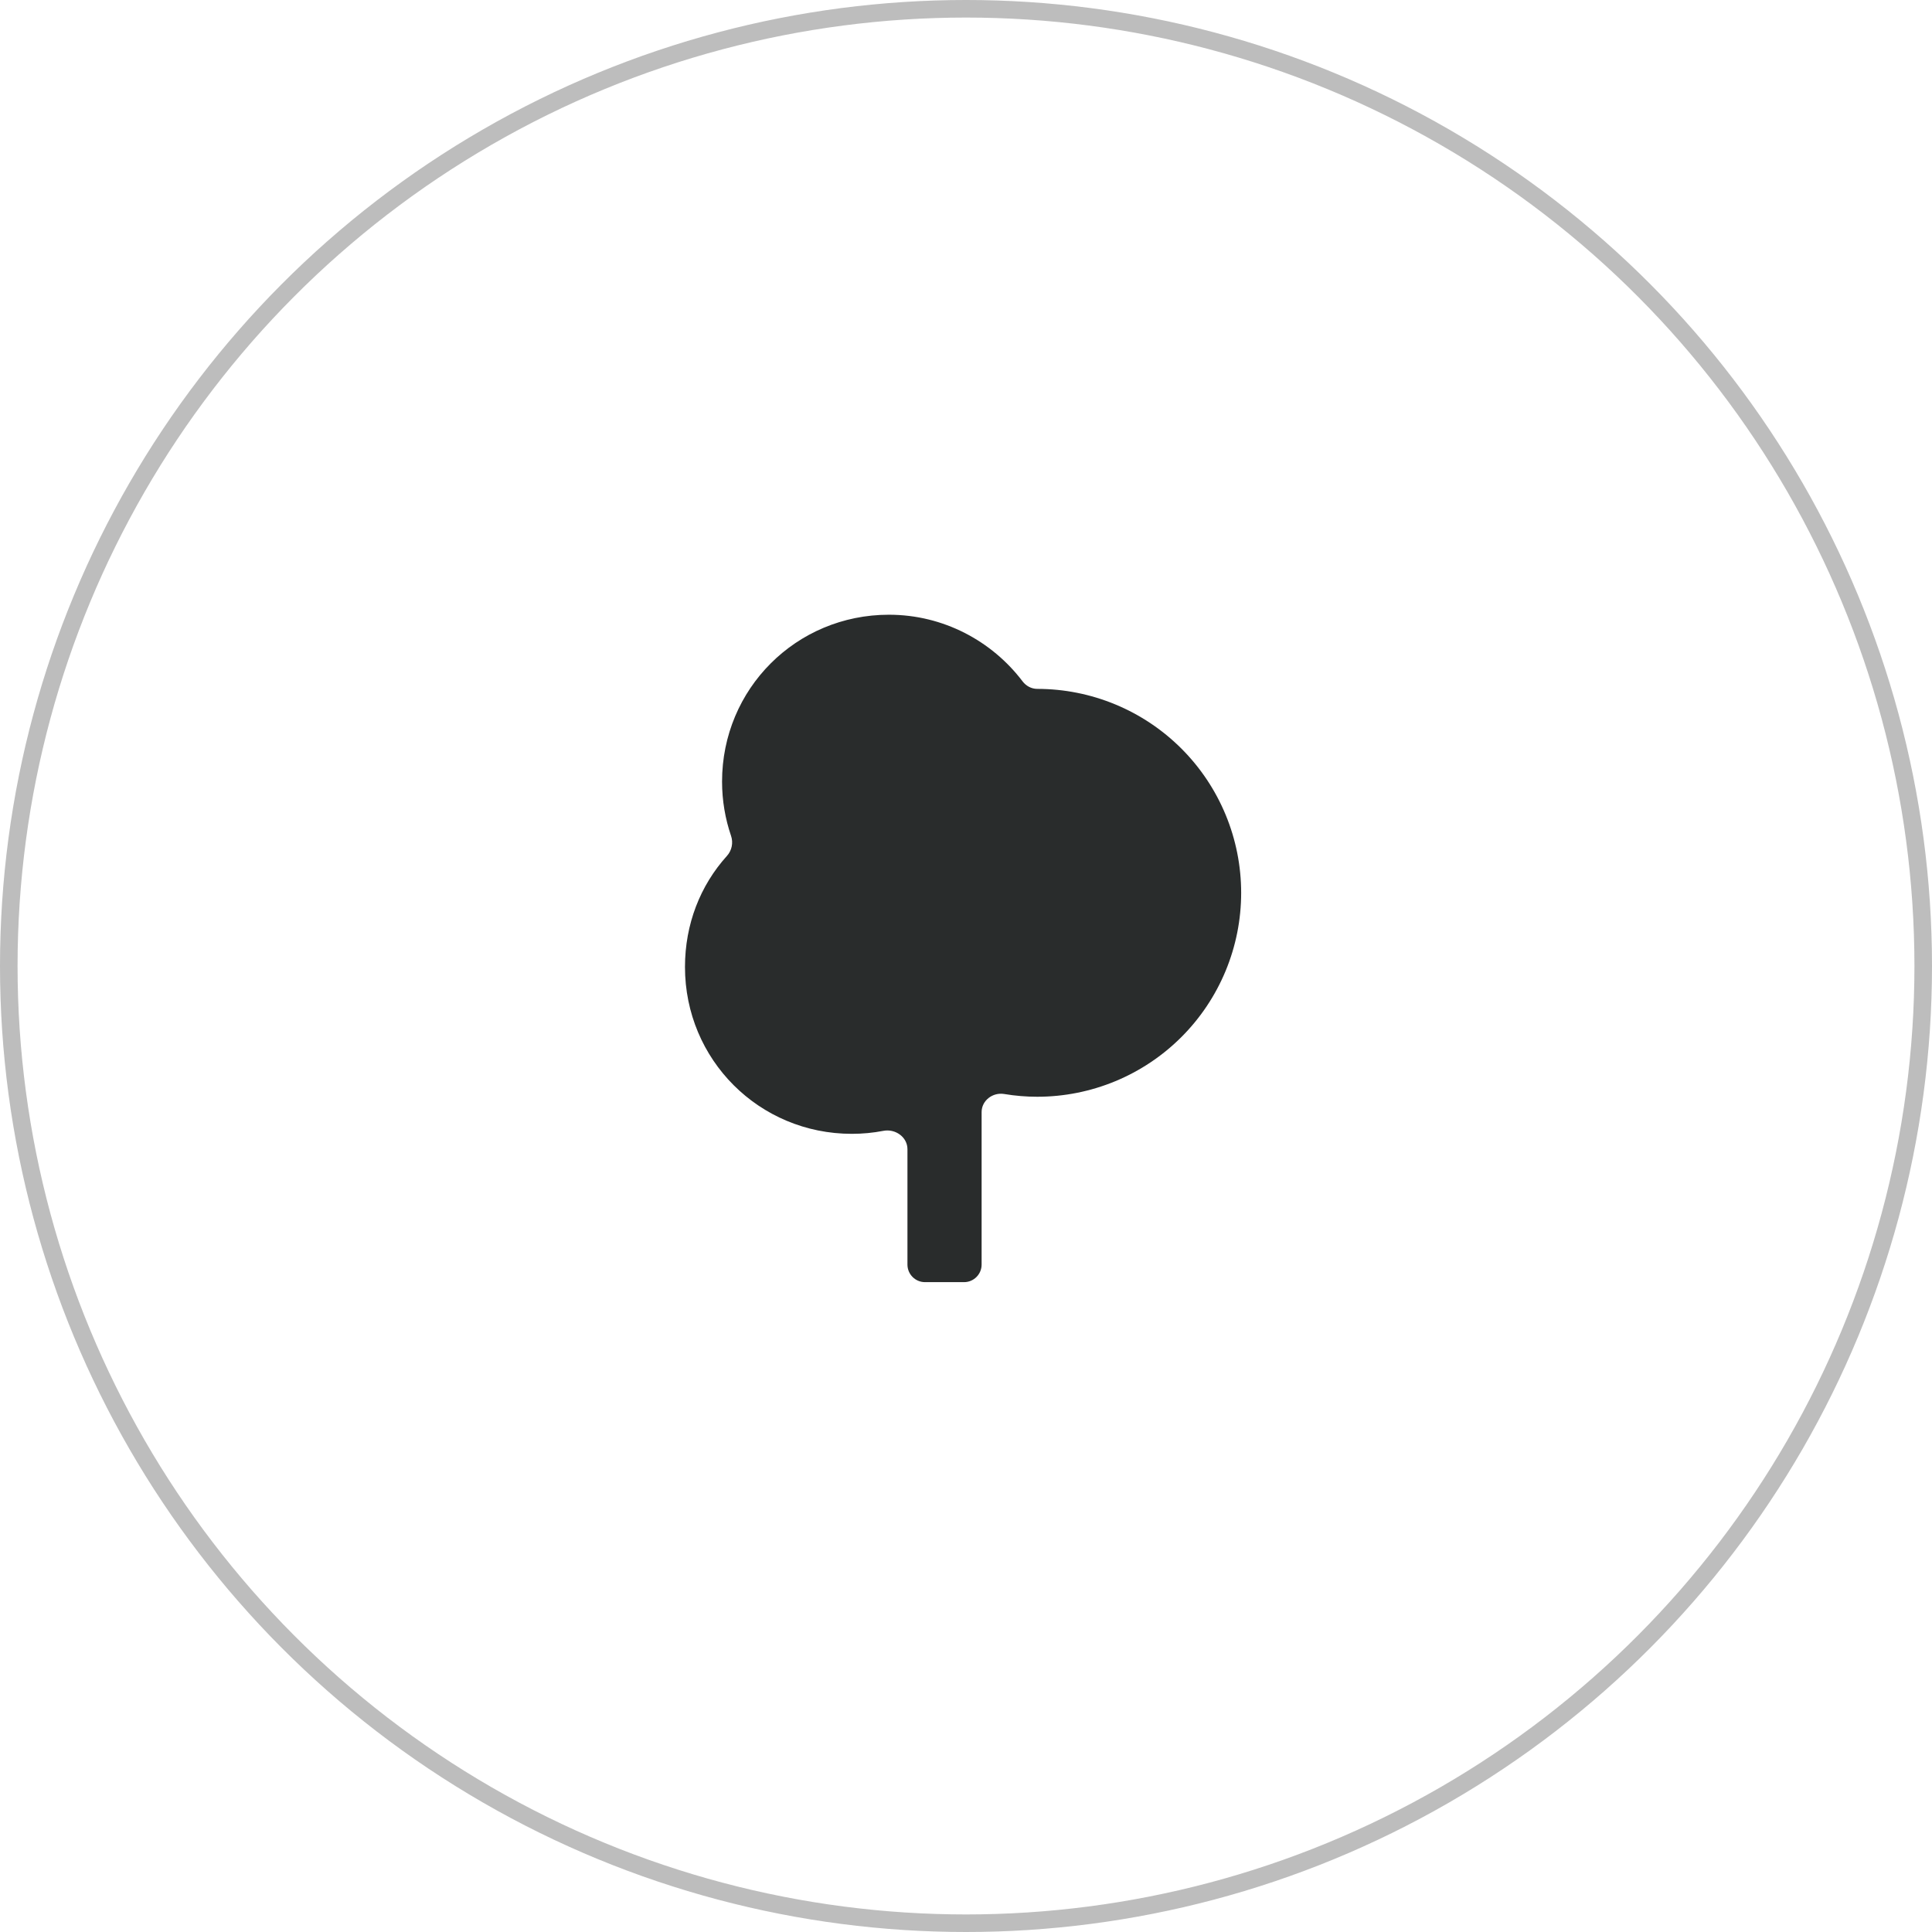
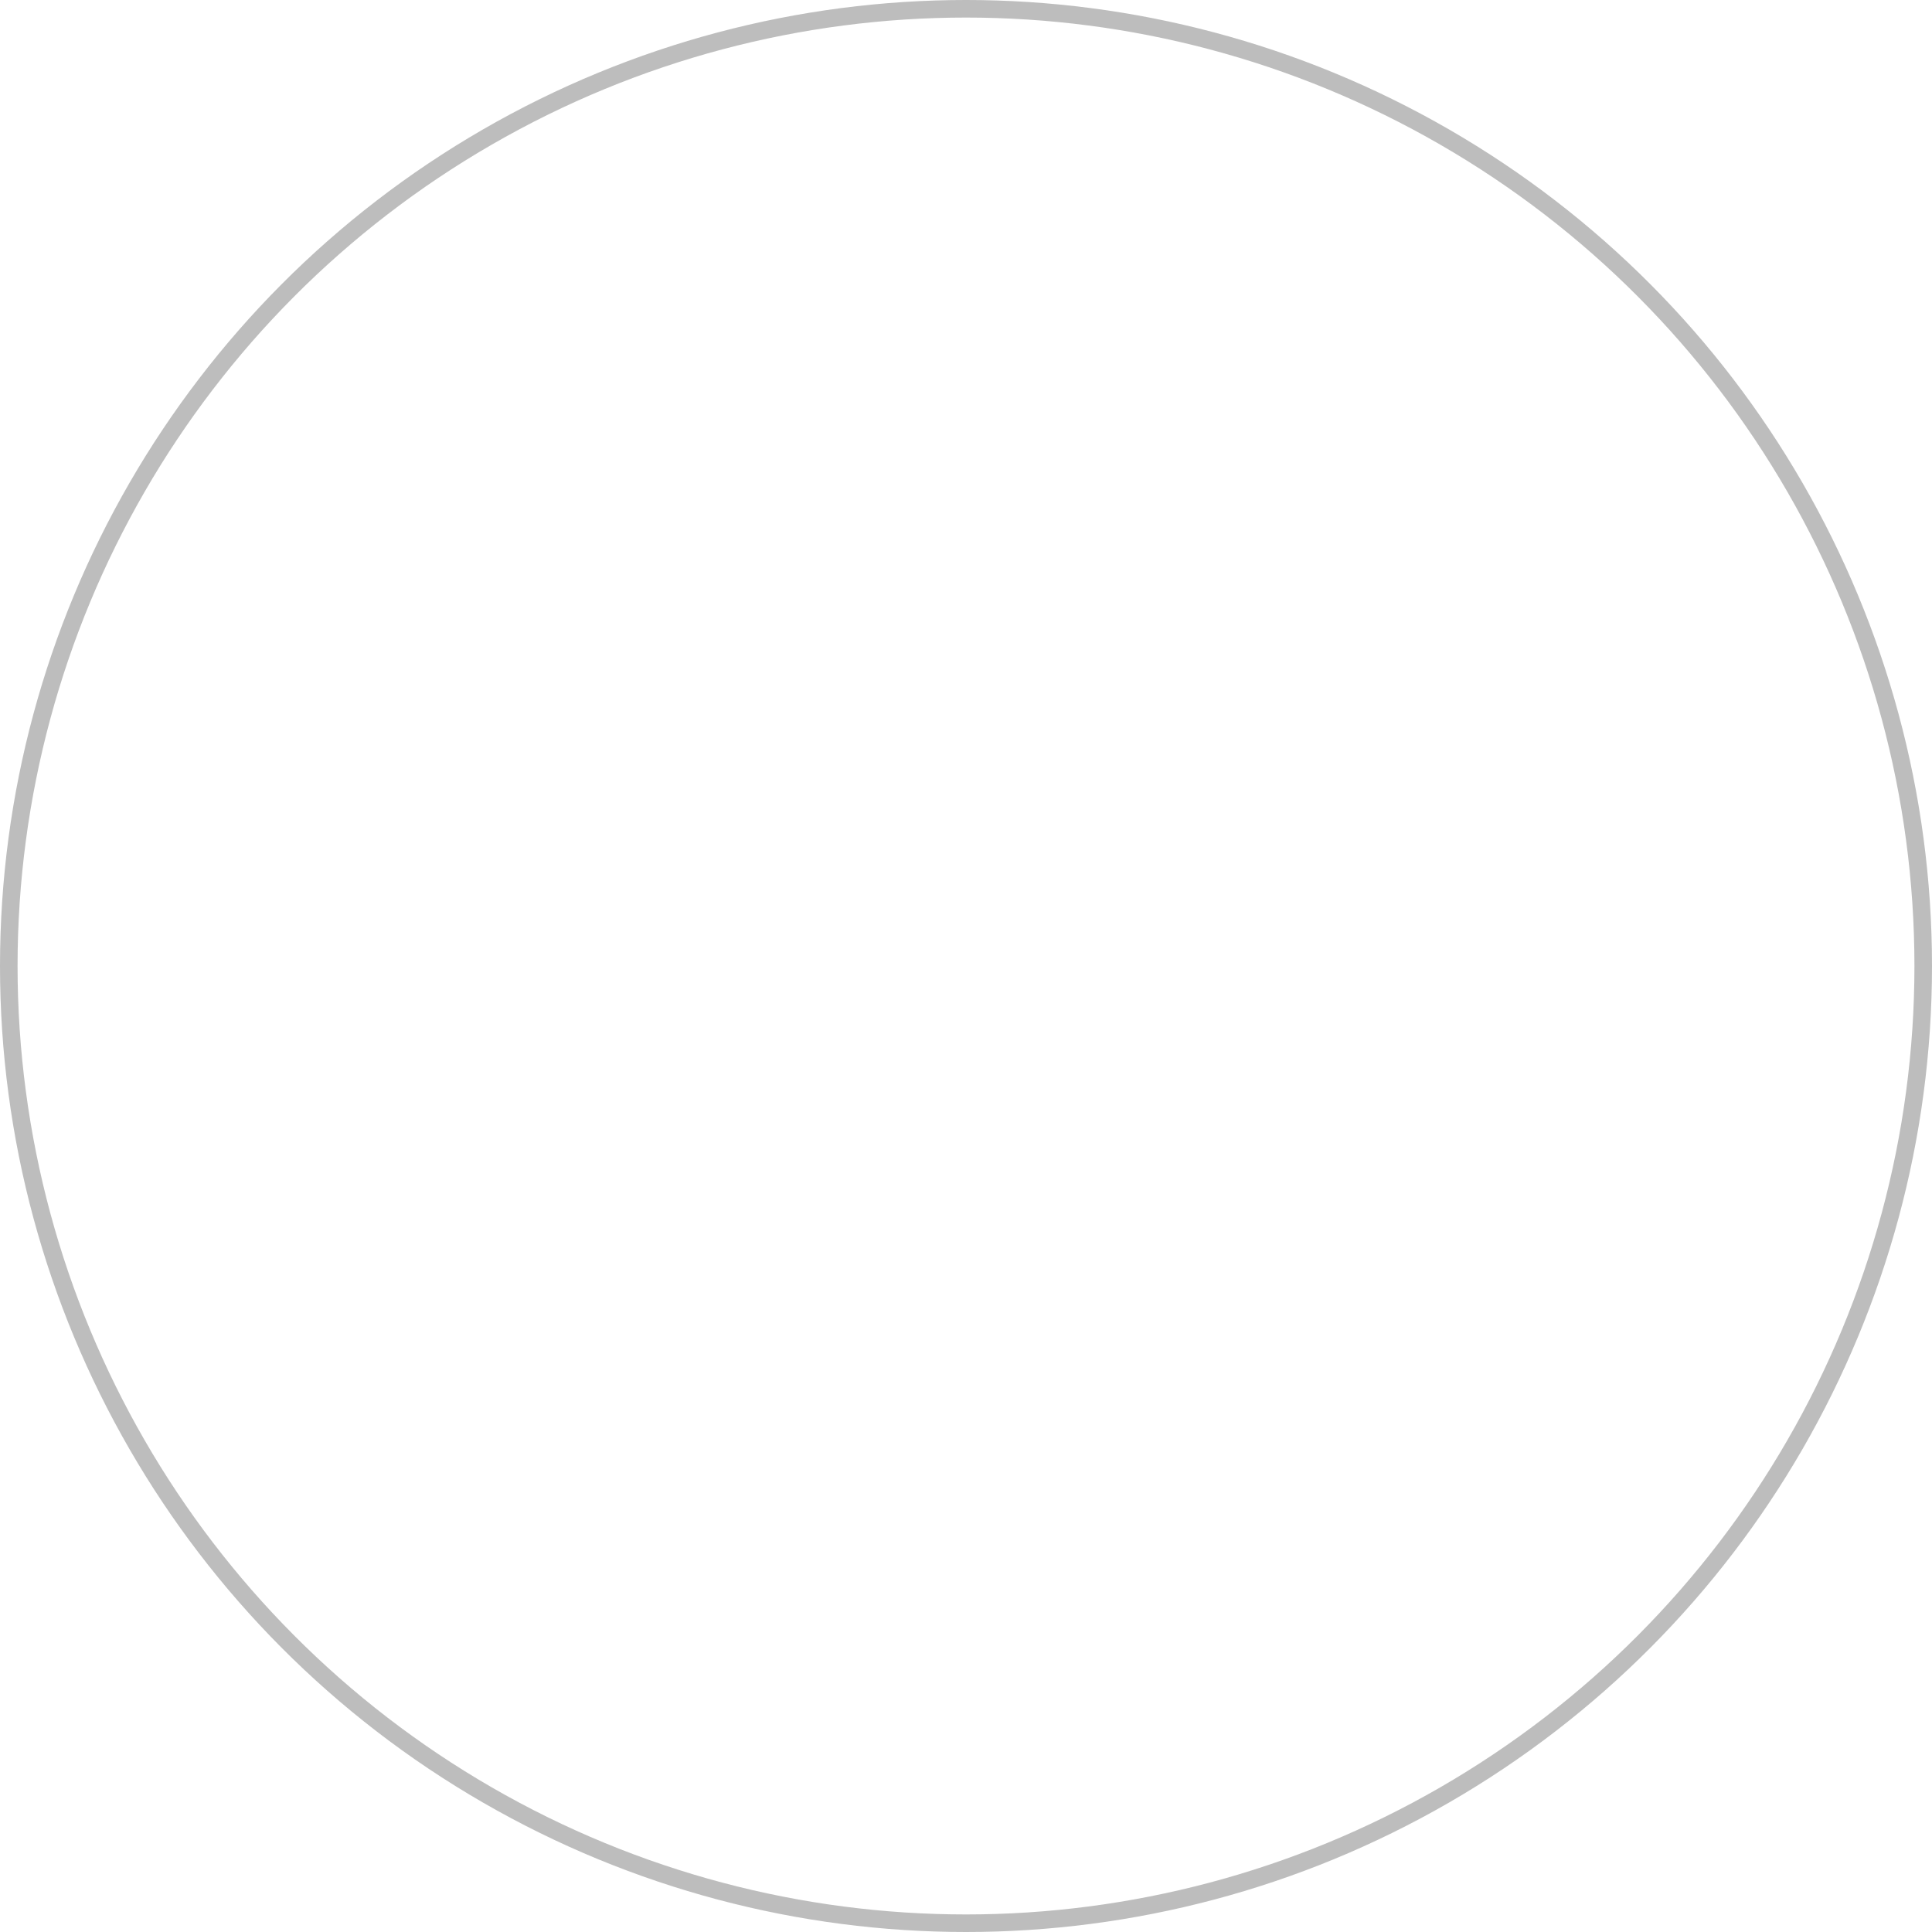
<svg xmlns="http://www.w3.org/2000/svg" width="220" height="220" viewBox="0 0 220 220" fill="none">
  <circle cx="110" cy="110" r="109" stroke="#BDBDBD" stroke-width="2" />
-   <path d="M105.333 146C104.229 146 103.333 145.105 103.333 144V130.864C103.333 129.477 101.95 128.507 100.589 128.771C99.431 128.995 98.235 129.111 97 129.111C86.444 129.111 78 120.667 78 110.111C78 105.244 79.739 100.829 82.776 97.466C83.335 96.847 83.516 95.968 83.246 95.18C82.586 93.249 82.222 91.167 82.222 89C82.222 78.444 90.667 70 101.222 70C107.43 70 112.962 73 116.441 77.586C116.84 78.112 117.451 78.444 118.111 78.444V78.444C121.161 78.444 124.18 79.045 126.998 80.212C129.815 81.379 132.375 83.09 134.532 85.246C136.688 87.403 138.399 89.963 139.566 92.78C140.733 95.597 141.333 98.617 141.333 101.667C141.333 104.716 140.733 107.736 139.566 110.553C138.399 113.371 136.688 115.931 134.532 118.087C132.375 120.244 129.815 121.954 126.998 123.121C124.18 124.288 121.161 124.889 118.111 124.889C116.857 124.889 115.604 124.785 114.35 124.576C113.044 124.359 111.778 125.315 111.778 126.639V144C111.778 145.105 110.882 146 109.778 146H105.333Z" fill="#292C2C" />
</svg>